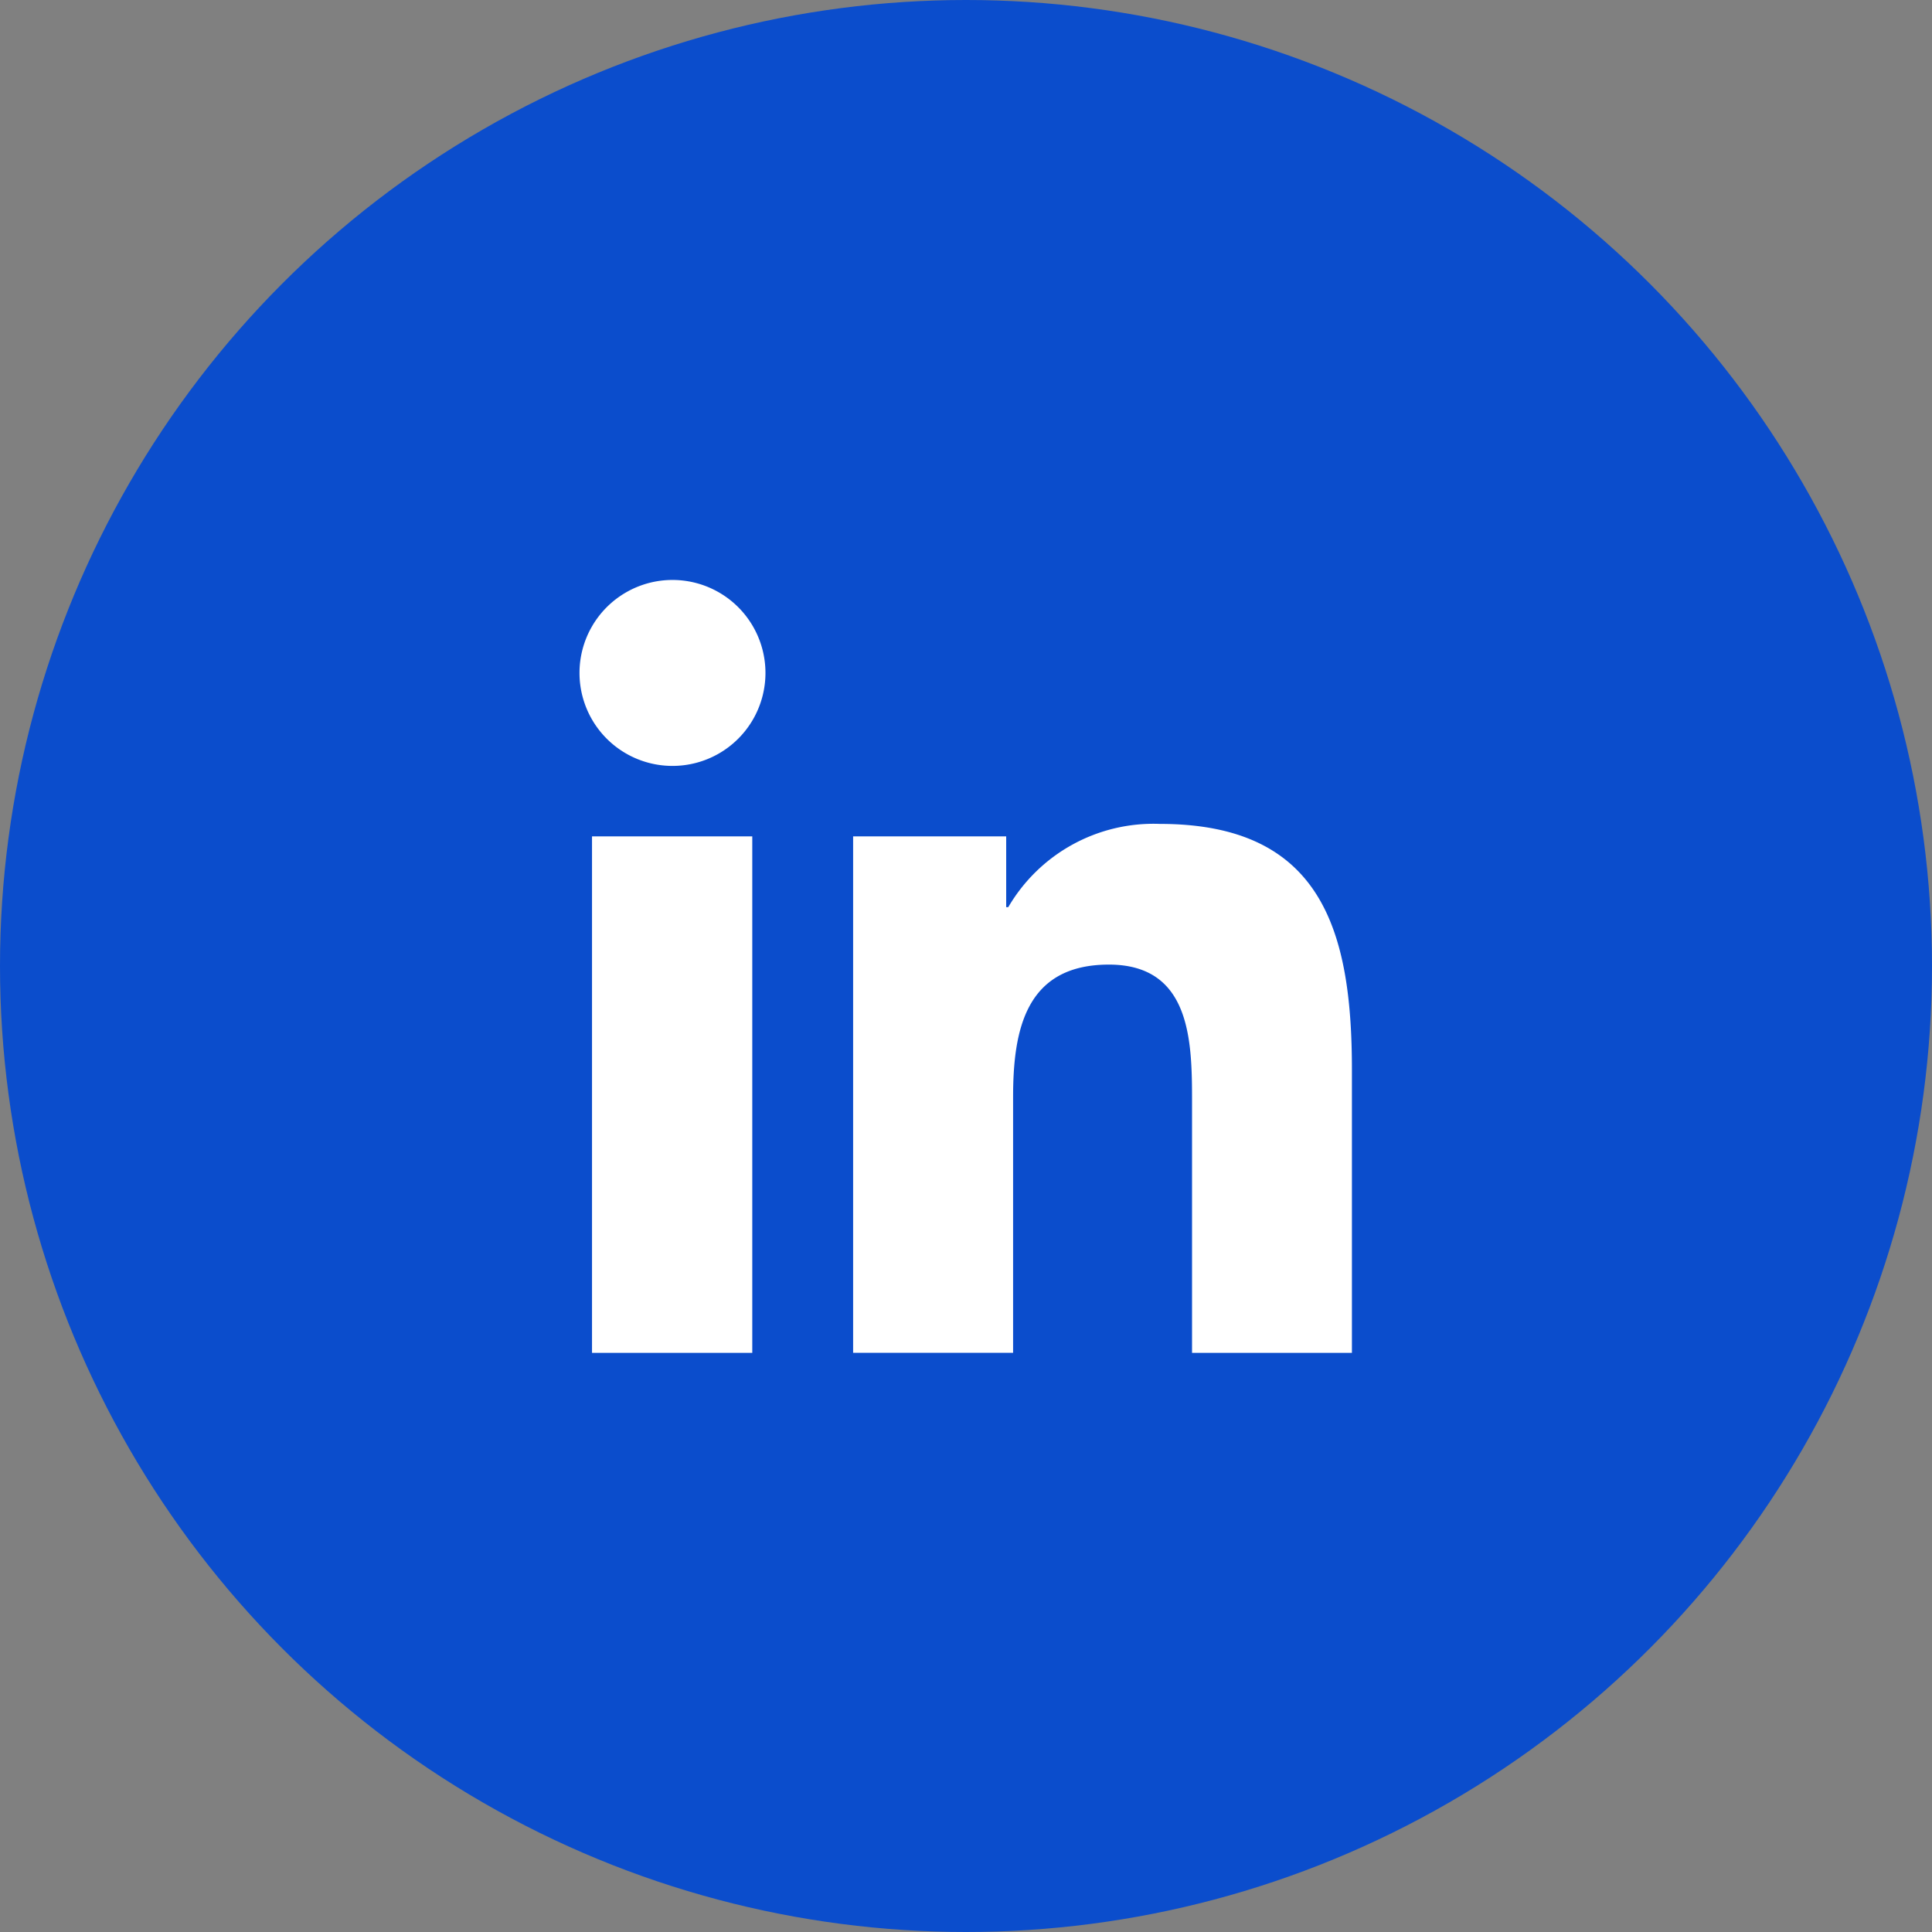
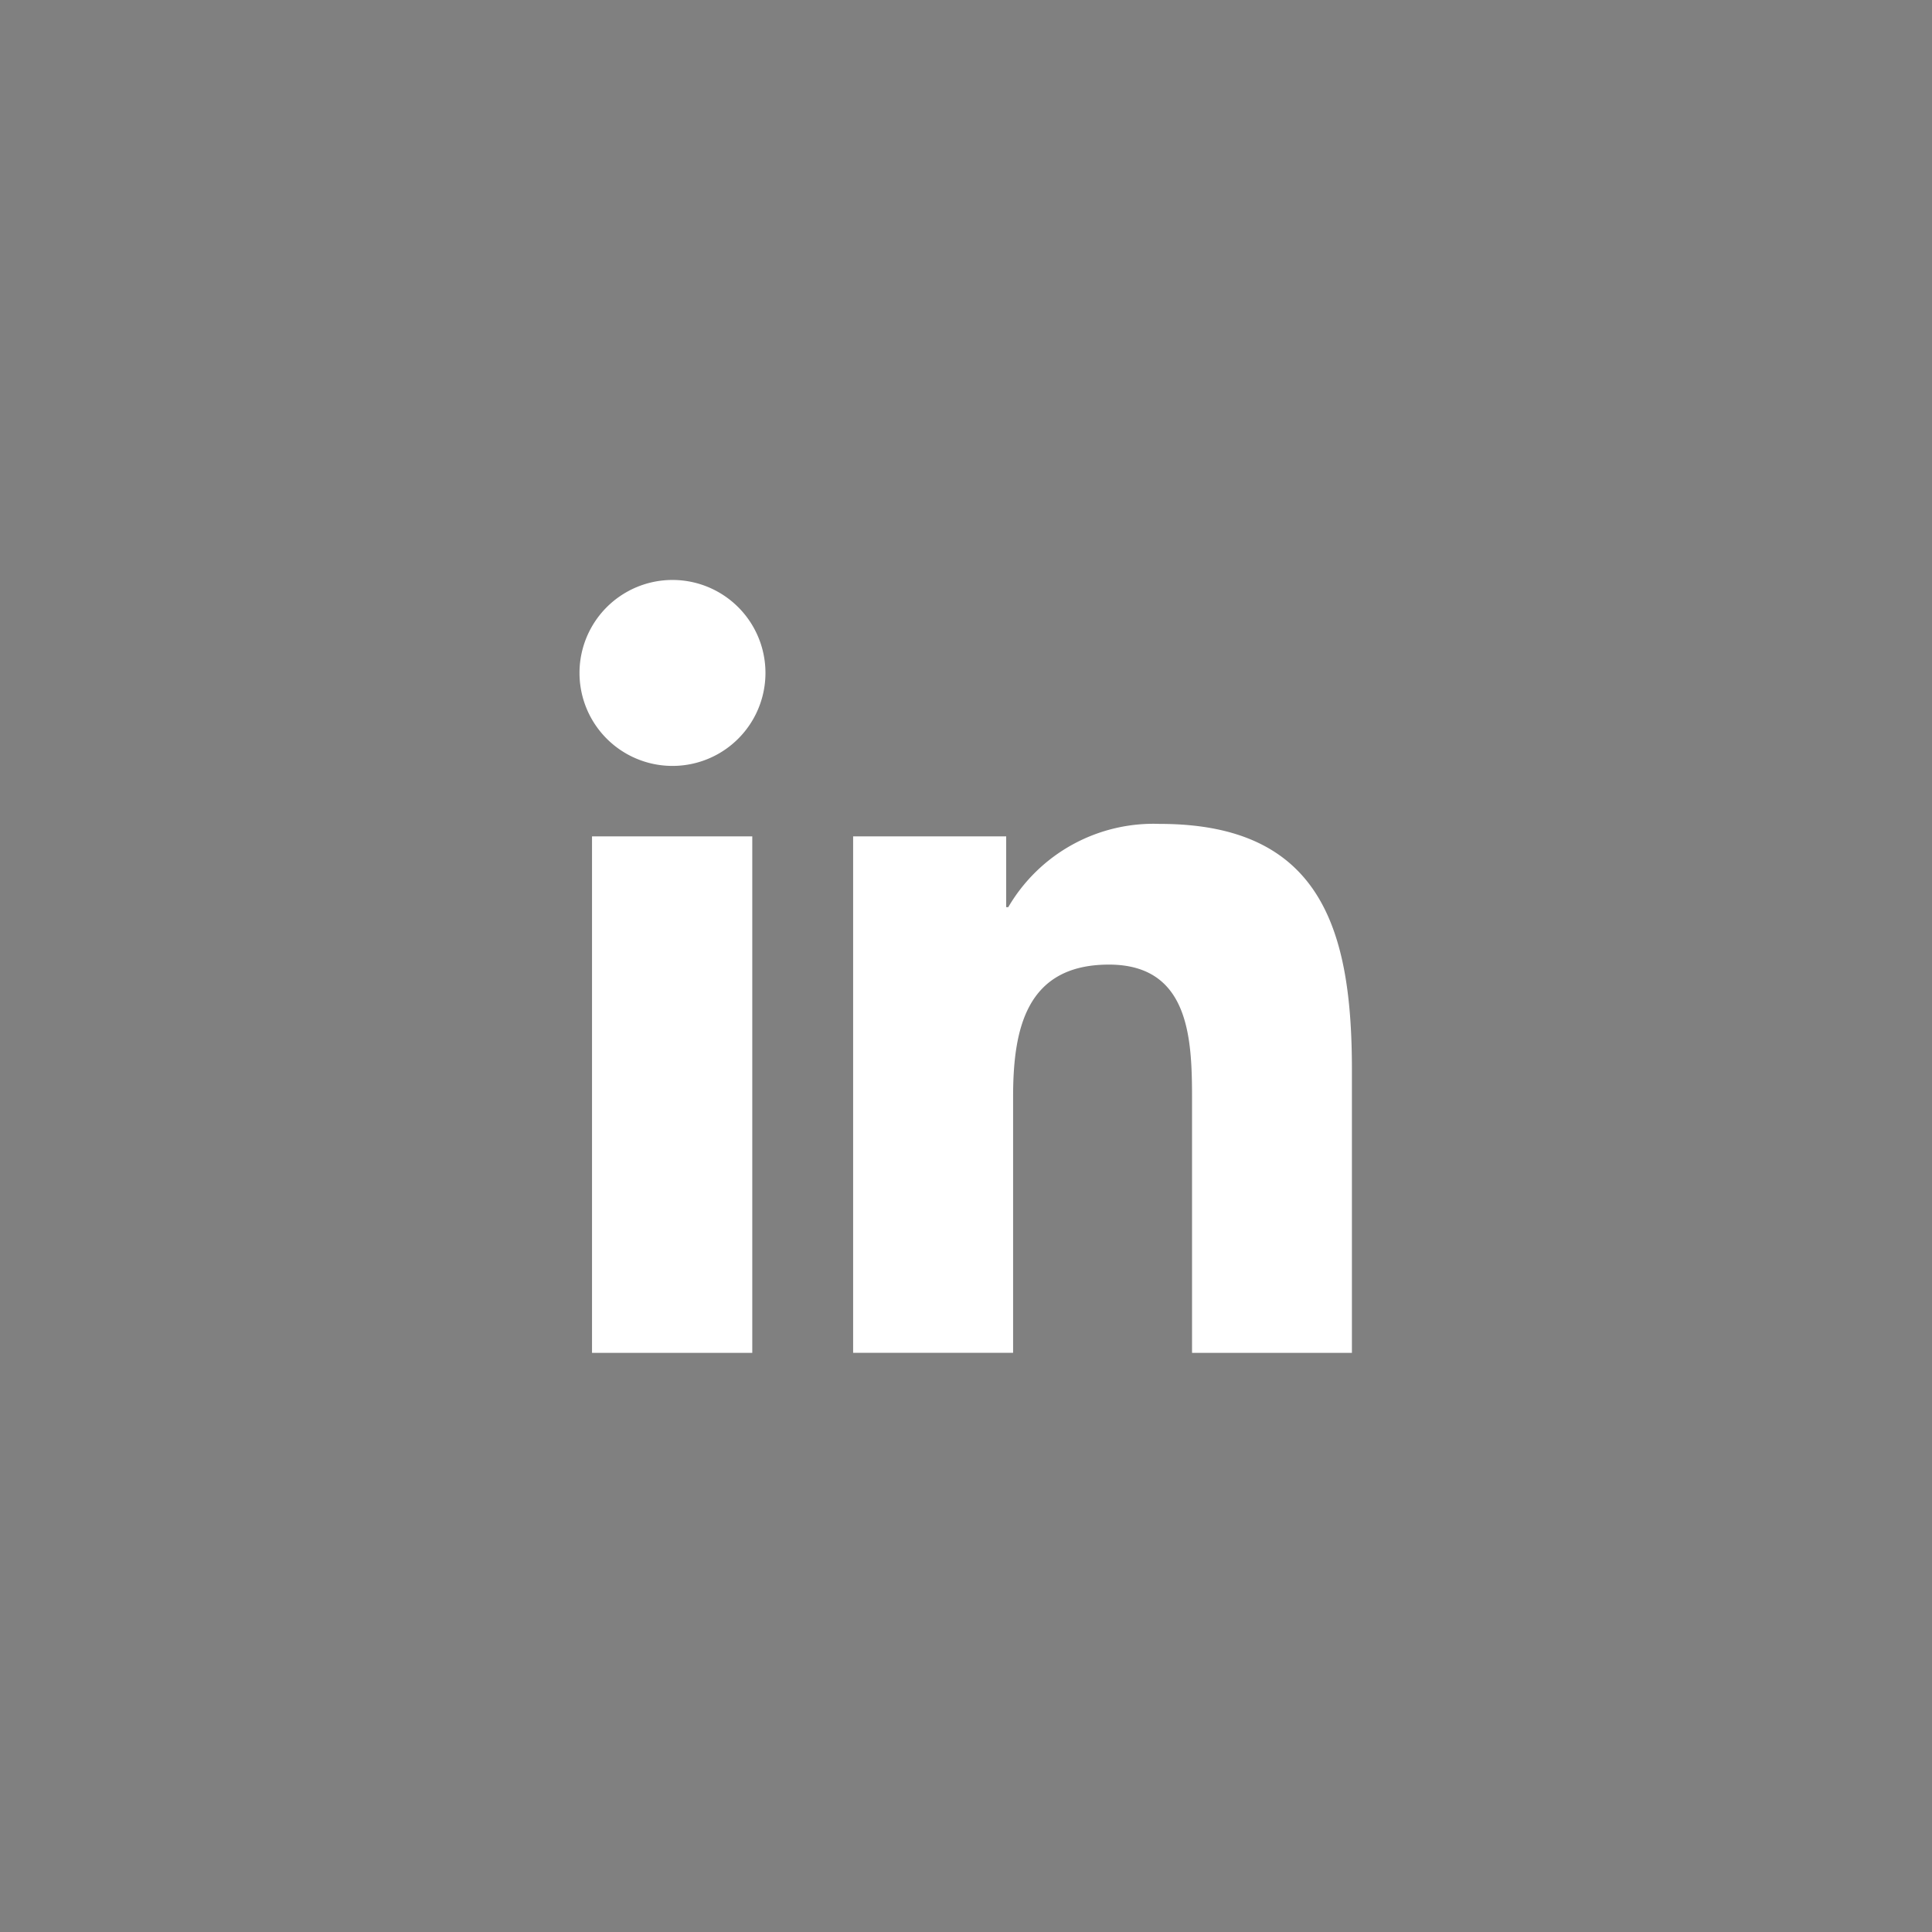
<svg xmlns="http://www.w3.org/2000/svg" width="40" height="40" viewBox="0 0 40 40">
  <rect x="0" y="0" width="40" height="40" fill="#808080" stroke="none" />
  <g id="Layer_2" data-name="Layer 2">
    <g id="Layer_1-2" data-name="Layer 1">
      <g>
-         <circle id="Ellipse_1111_copy" data-name="Ellipse 1111 copy" cx="20" cy="20" r="20" fill="#0b4dcc" />
        <path id="LinkedIn" d="M24.68,28.01v-5.2c0-1.243-.019-2.839-1.721-2.839-1.726,0-1.984,1.354-1.984,2.745v5.292H17.663V17.316h3.169v1.466h.043a3.482,3.482,0,0,1,3.138-1.724c3.354,0,3.977,2.212,3.977,5.092v5.86Zm-12.423,0V17.316h3.318V28.01Zm5.4-10.694h0ZM11.998,13.93a1.925,1.925,0,1,1,0,.005Z" fill="#fff" />
      </g>
    </g>
  </g>
</svg>